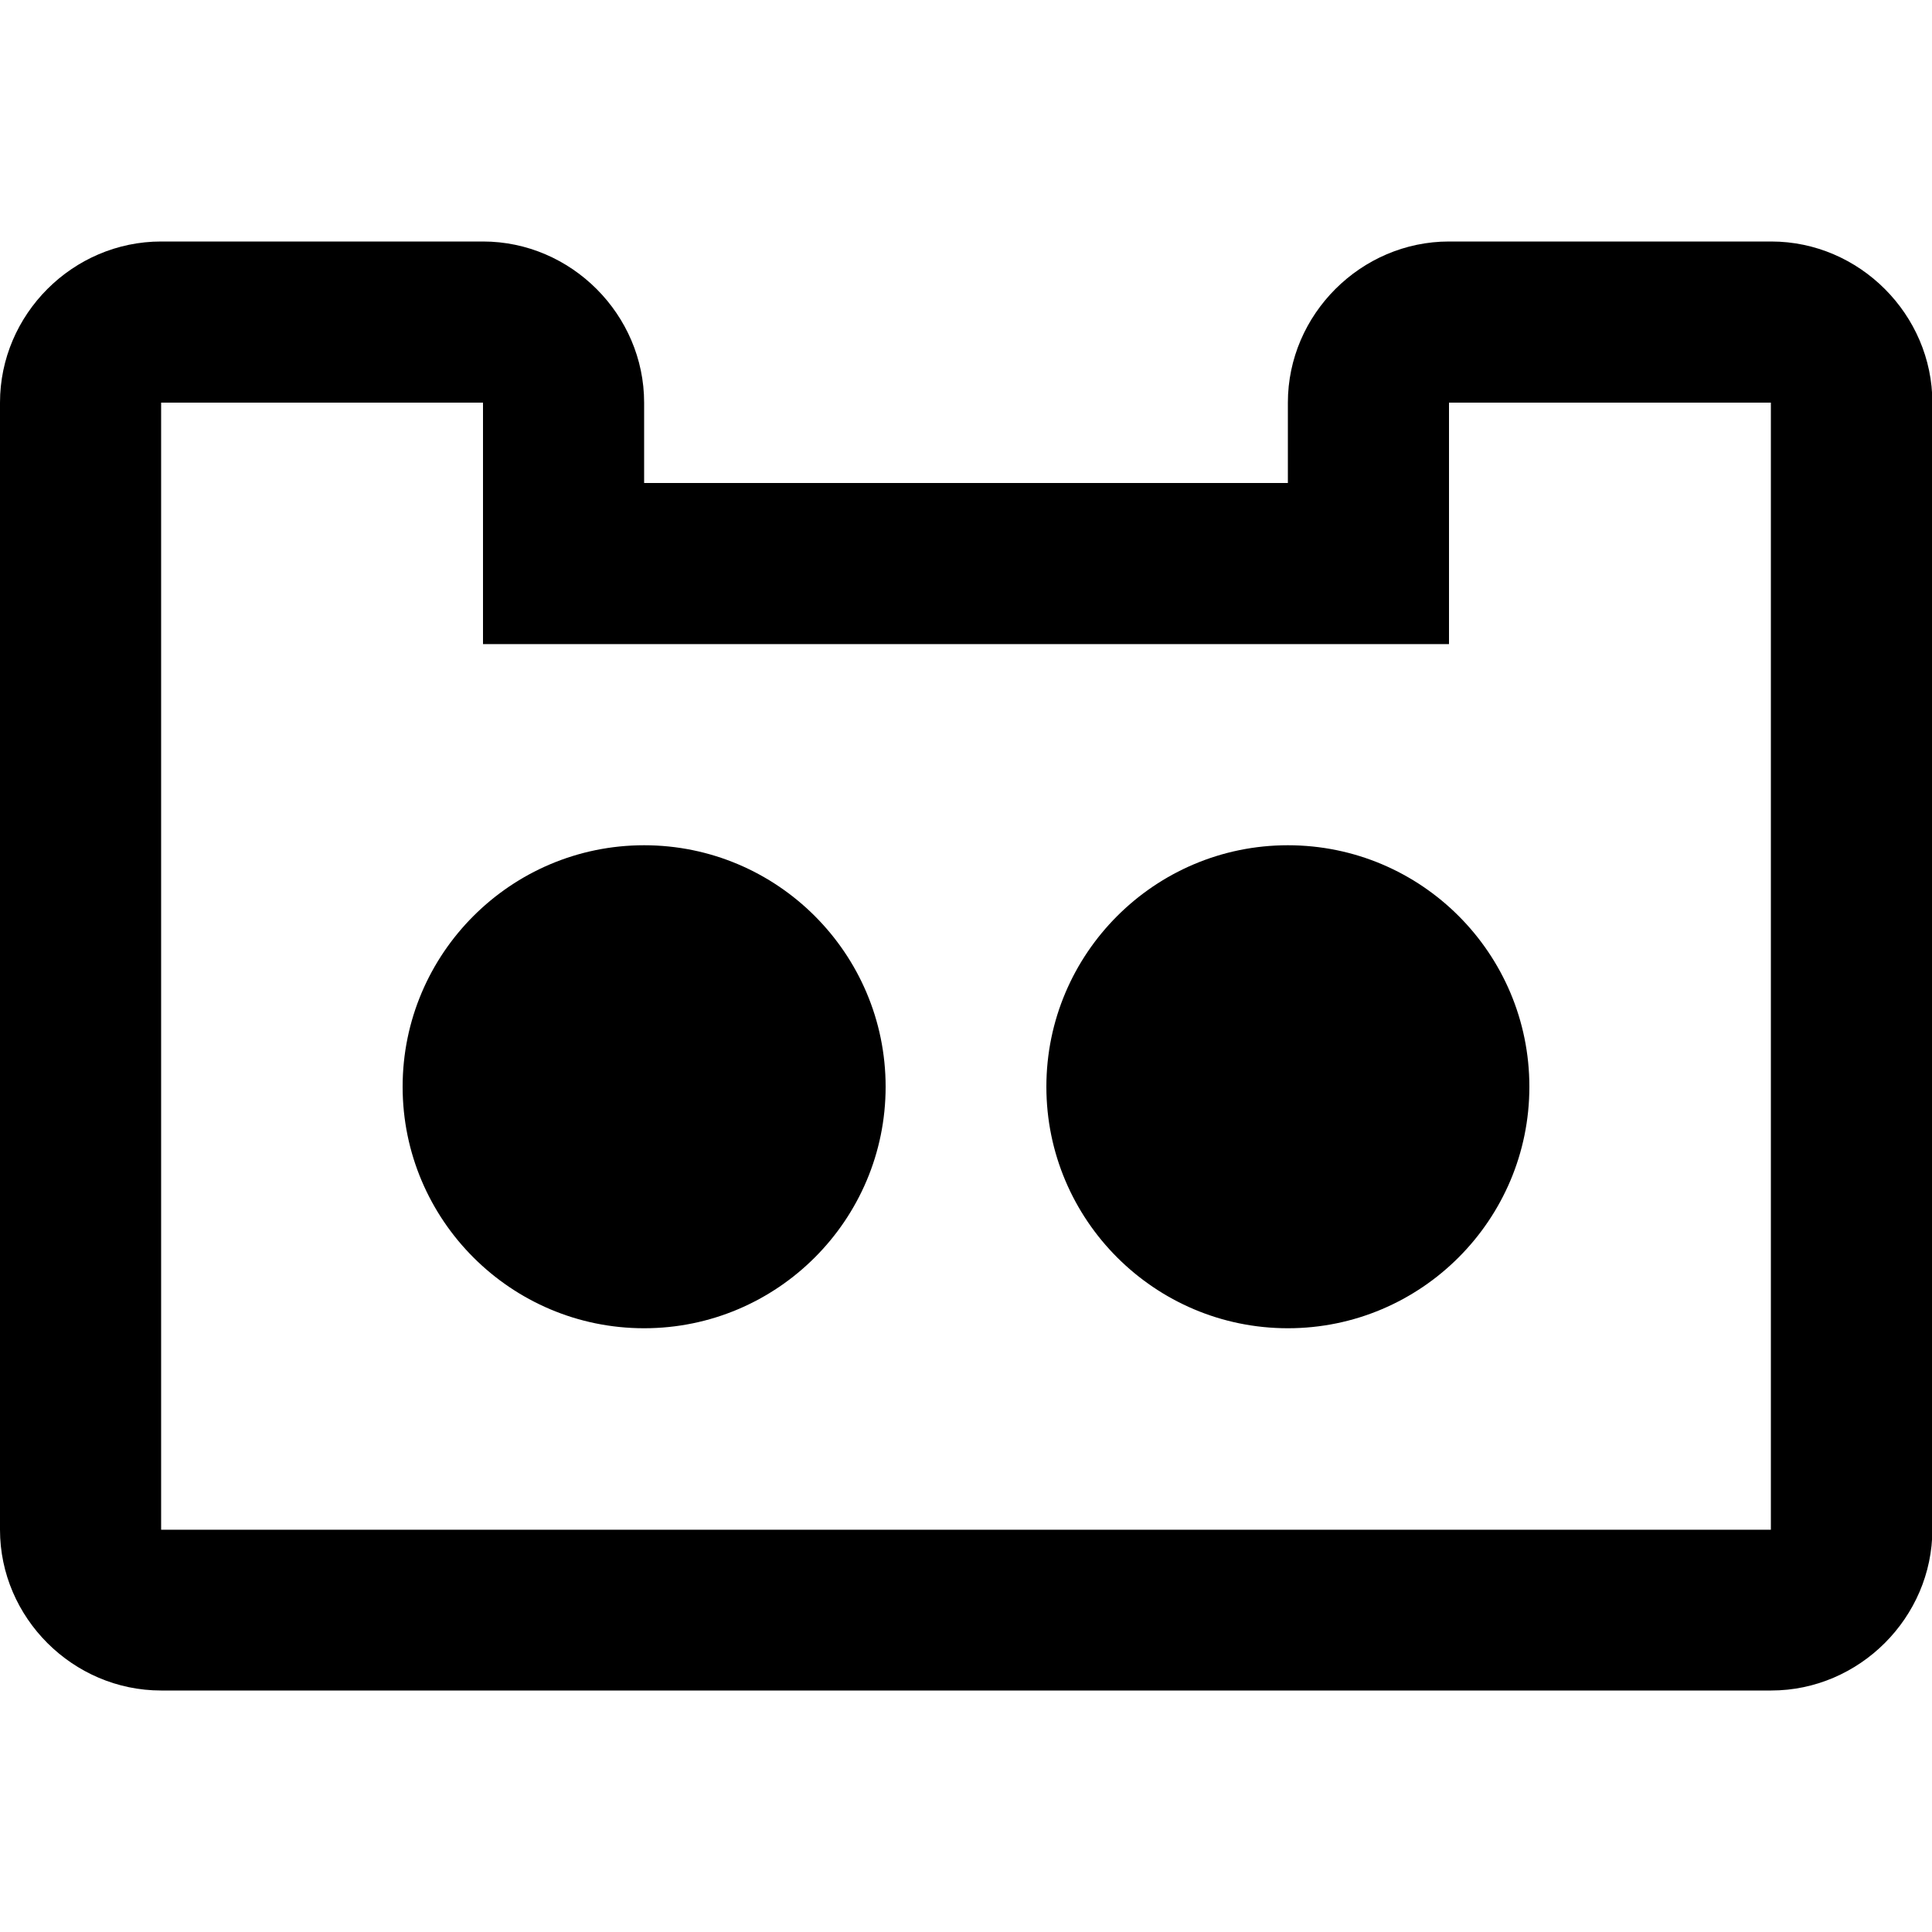
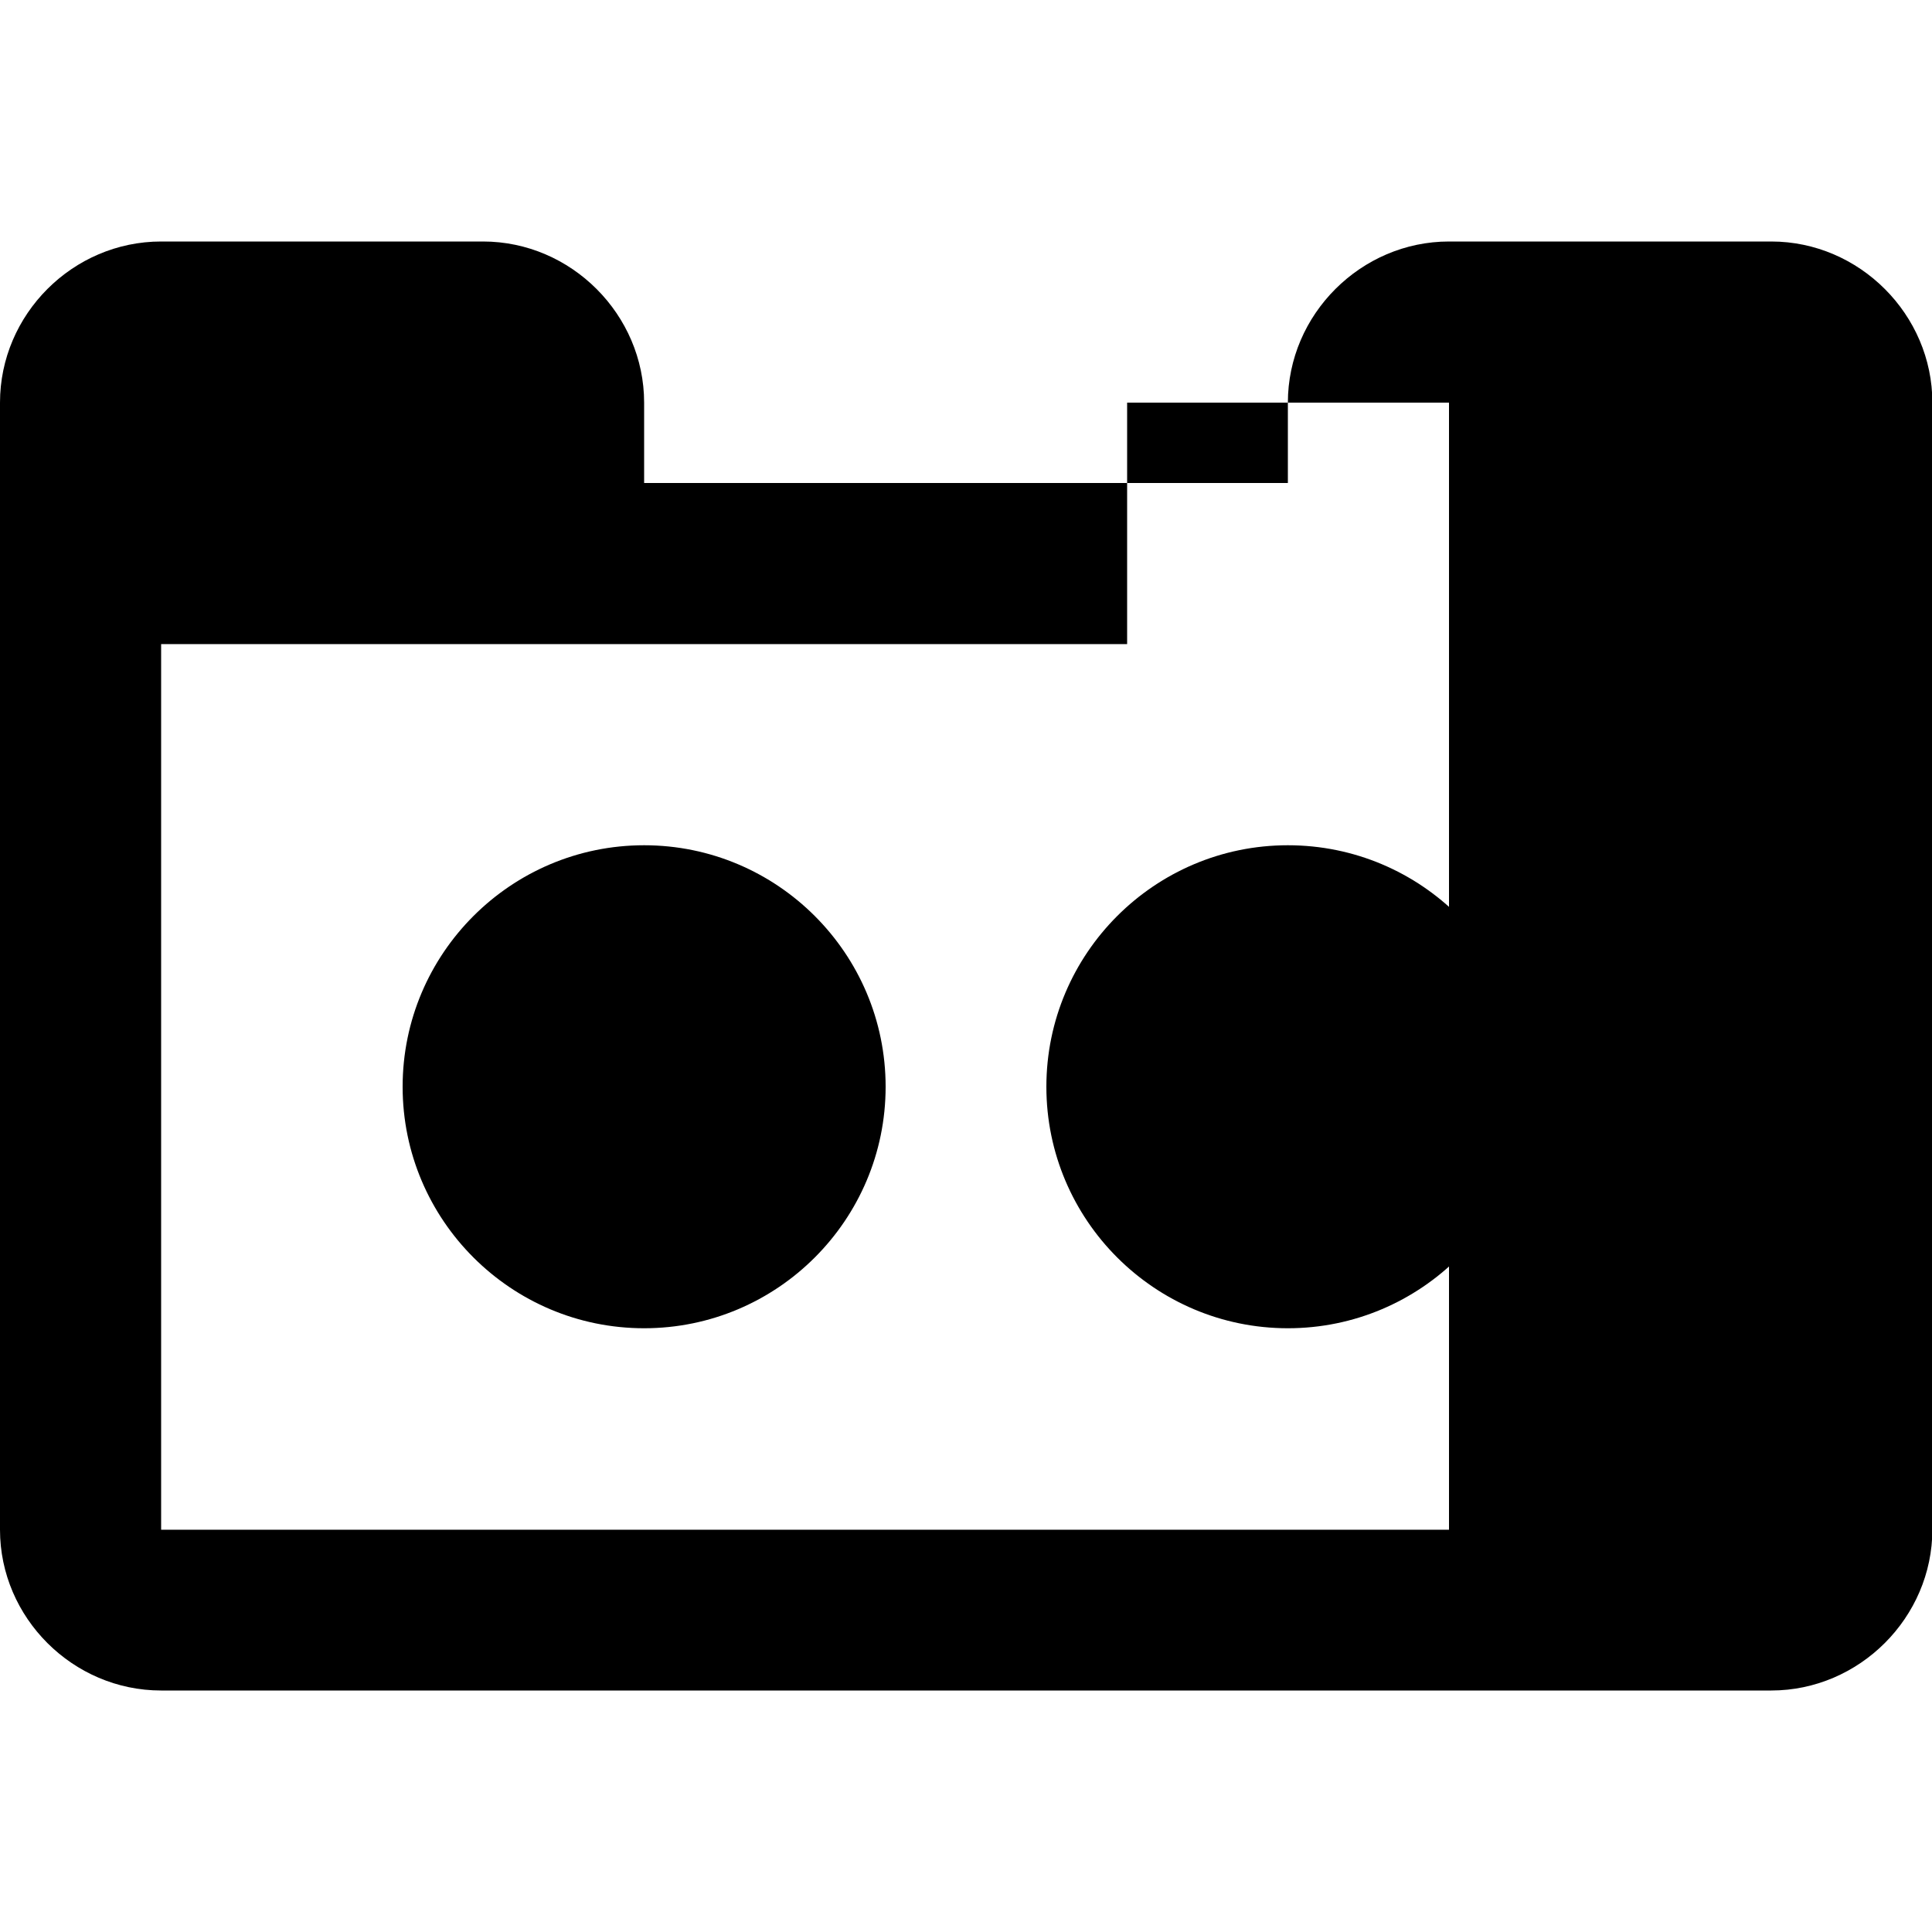
<svg xmlns="http://www.w3.org/2000/svg" version="1.1" id="Layer_1" x="0px" y="0px" viewBox="0 0 512 512" style="enable-background:new 0 0 512 512;" xml:space="preserve">
  <g>
-     <path d="M42.7,64C19.3,64,0,83.3,0,106.7v298.7C0,428.7,19.3,448,42.7,448h426.7c23.3,0,42.7-19.3,42.7-42.7V106.7   c0-23.3-19.3-42.7-42.7-42.7H384c-23.3,0-42.7,19.3-42.7,42.7V128H170.7v-21.3c0-23.3-19.3-42.7-42.7-42.7H42.7z M42.7,106.7H128   v64h256v-64h85.3v298.7H42.7V106.7z M170.7,224c-35.3,0-64,28.7-64,64s28.7,64,64,64s64-28.7,64-64S206,224,170.7,224z M341.3,224   c-35.3,0-64,28.7-64,64s28.7,64,64,64s64-28.7,64-64S376.7,224,341.3,224z" />
+     <path d="M42.7,64C19.3,64,0,83.3,0,106.7v298.7C0,428.7,19.3,448,42.7,448h426.7c23.3,0,42.7-19.3,42.7-42.7V106.7   c0-23.3-19.3-42.7-42.7-42.7H384c-23.3,0-42.7,19.3-42.7,42.7V128H170.7v-21.3c0-23.3-19.3-42.7-42.7-42.7H42.7z M42.7,106.7v64h256v-64h85.3v298.7H42.7V106.7z M170.7,224c-35.3,0-64,28.7-64,64s28.7,64,64,64s64-28.7,64-64S206,224,170.7,224z M341.3,224   c-35.3,0-64,28.7-64,64s28.7,64,64,64s64-28.7,64-64S376.7,224,341.3,224z" />
  </g>
</svg>